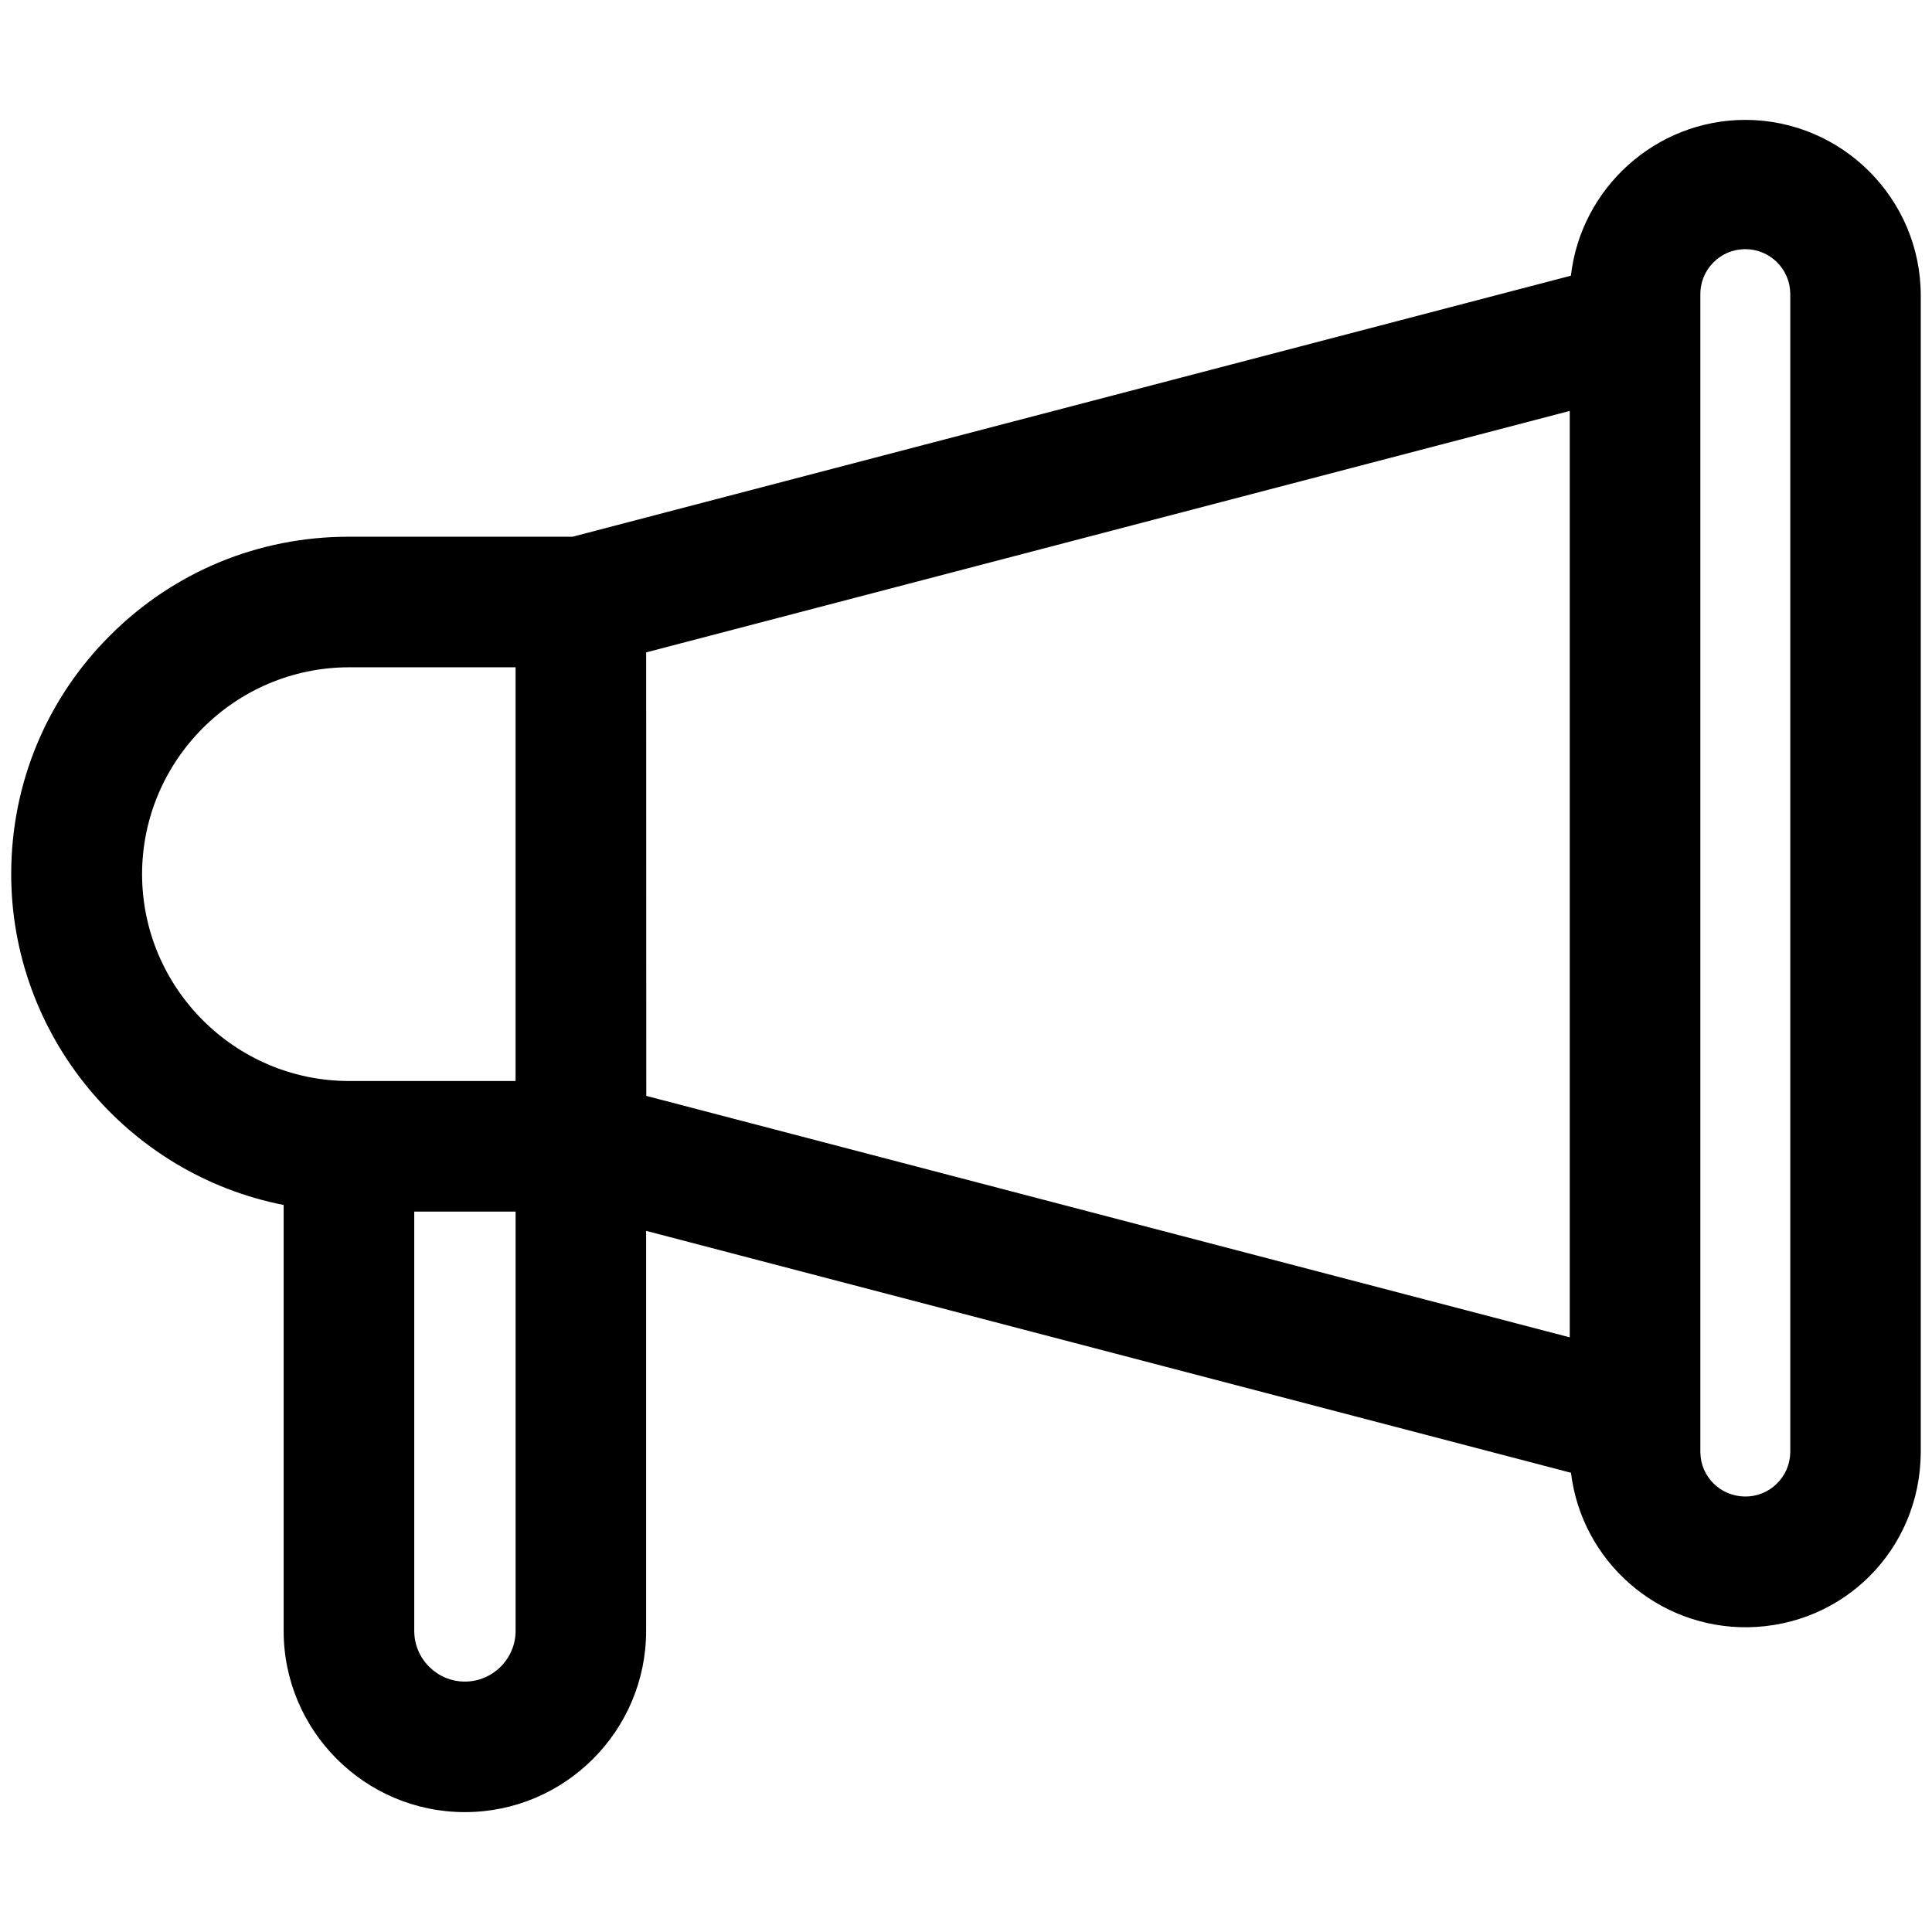
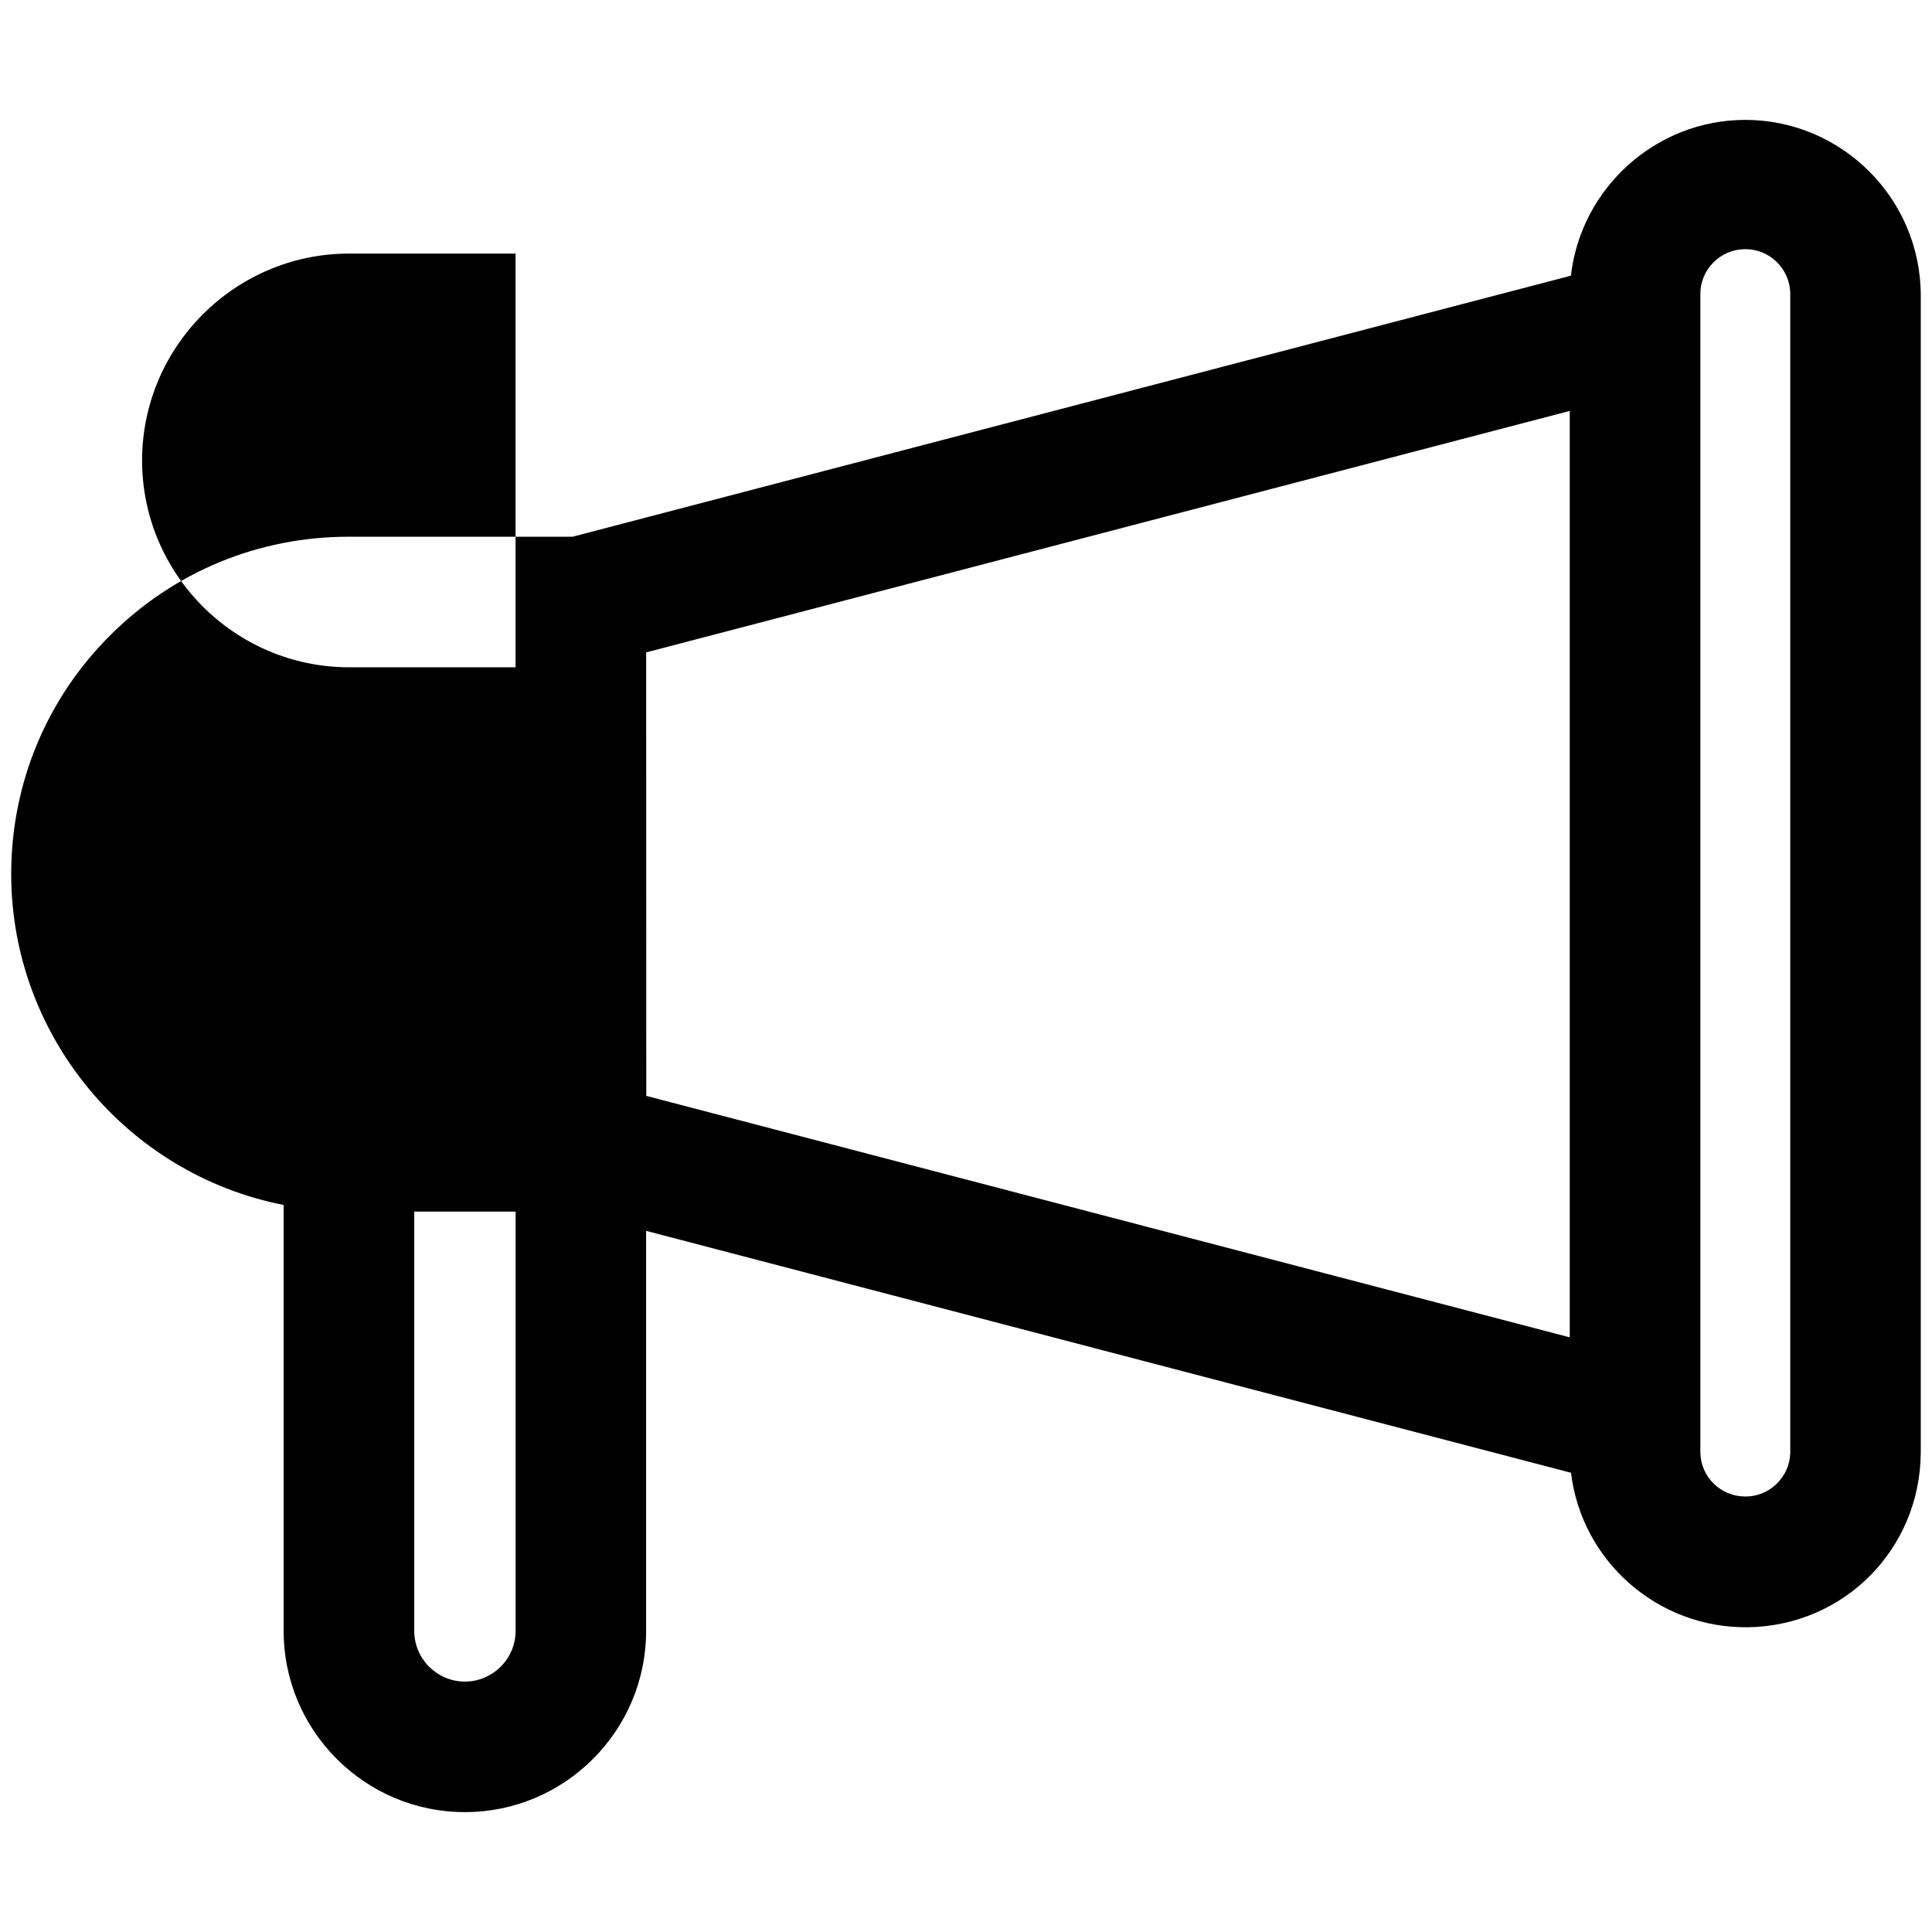
<svg xmlns="http://www.w3.org/2000/svg" id="Layer_1" viewBox="0 0 512 512">
-   <path d="M462.52,31.77h-.02c-23.78.03-43.56,18.15-46.19,41.29l-264.58,69.18h-59.38c-23.83,0-46.23,9.26-63.11,26.09-16.91,16.86-26.23,39.29-26.27,63.16-.06,42.87,30.61,79.69,72.2,87.84v112.87c0,26.49,21.55,48.03,48.03,48.03s48.03-21.55,48.03-48.03v-106.01l245.1,64.11c2.8,23.34,22.91,41.24,46.9,40.94,25.46-.4,45.57-20.65,45.79-46.17V78.28c-.02-25.62-20.88-46.48-46.5-46.51ZM450.61,385.03V78.17c-.06-3.18,1.12-6.2,3.33-8.49,2.21-2.29,5.18-3.59,8.36-3.65.08,0,.15,0,.23,0,3.1,0,6.02,1.18,8.26,3.33,2.29,2.21,3.59,5.18,3.65,8.37,0,.14,0,.28,0,.55v306.68c-.07,3.16-1.37,6.11-3.64,8.3-2.29,2.21-5.26,3.4-8.49,3.33-6.44-.12-11.57-5.26-11.69-11.58ZM416,108.91v245.5l-244.73-63.99-.03-117.53,244.76-63.99ZM136.64,432.19c0,7.4-6.03,13.43-13.43,13.45-7.4-.01-13.43-6.04-13.43-13.44v-111.12h26.86v111.11ZM136.63,176.84v109.64h-44.16c-30.19-.04-54.79-24.63-54.82-54.82.04-30.19,24.63-54.78,54.82-54.82h44.16Z" />
+   <path d="M462.52,31.77h-.02c-23.78.03-43.56,18.15-46.19,41.29l-264.58,69.18h-59.38c-23.83,0-46.23,9.26-63.11,26.09-16.91,16.86-26.23,39.29-26.27,63.16-.06,42.87,30.61,79.69,72.2,87.84v112.87c0,26.49,21.55,48.03,48.03,48.03s48.03-21.55,48.03-48.03v-106.01l245.1,64.11c2.8,23.34,22.91,41.24,46.9,40.94,25.46-.4,45.57-20.65,45.79-46.17V78.28c-.02-25.62-20.88-46.48-46.5-46.51ZM450.61,385.03V78.17c-.06-3.18,1.12-6.2,3.33-8.49,2.21-2.29,5.18-3.59,8.36-3.65.08,0,.15,0,.23,0,3.1,0,6.02,1.18,8.26,3.33,2.29,2.21,3.59,5.18,3.65,8.37,0,.14,0,.28,0,.55v306.68c-.07,3.16-1.37,6.11-3.64,8.3-2.29,2.21-5.26,3.4-8.49,3.33-6.44-.12-11.57-5.26-11.69-11.58ZM416,108.91v245.5l-244.73-63.99-.03-117.53,244.76-63.99ZM136.64,432.19c0,7.4-6.03,13.43-13.43,13.45-7.4-.01-13.43-6.04-13.43-13.44v-111.12h26.86v111.11ZM136.63,176.84h-44.16c-30.19-.04-54.79-24.63-54.82-54.82.04-30.19,24.63-54.78,54.82-54.82h44.16Z" />
</svg>